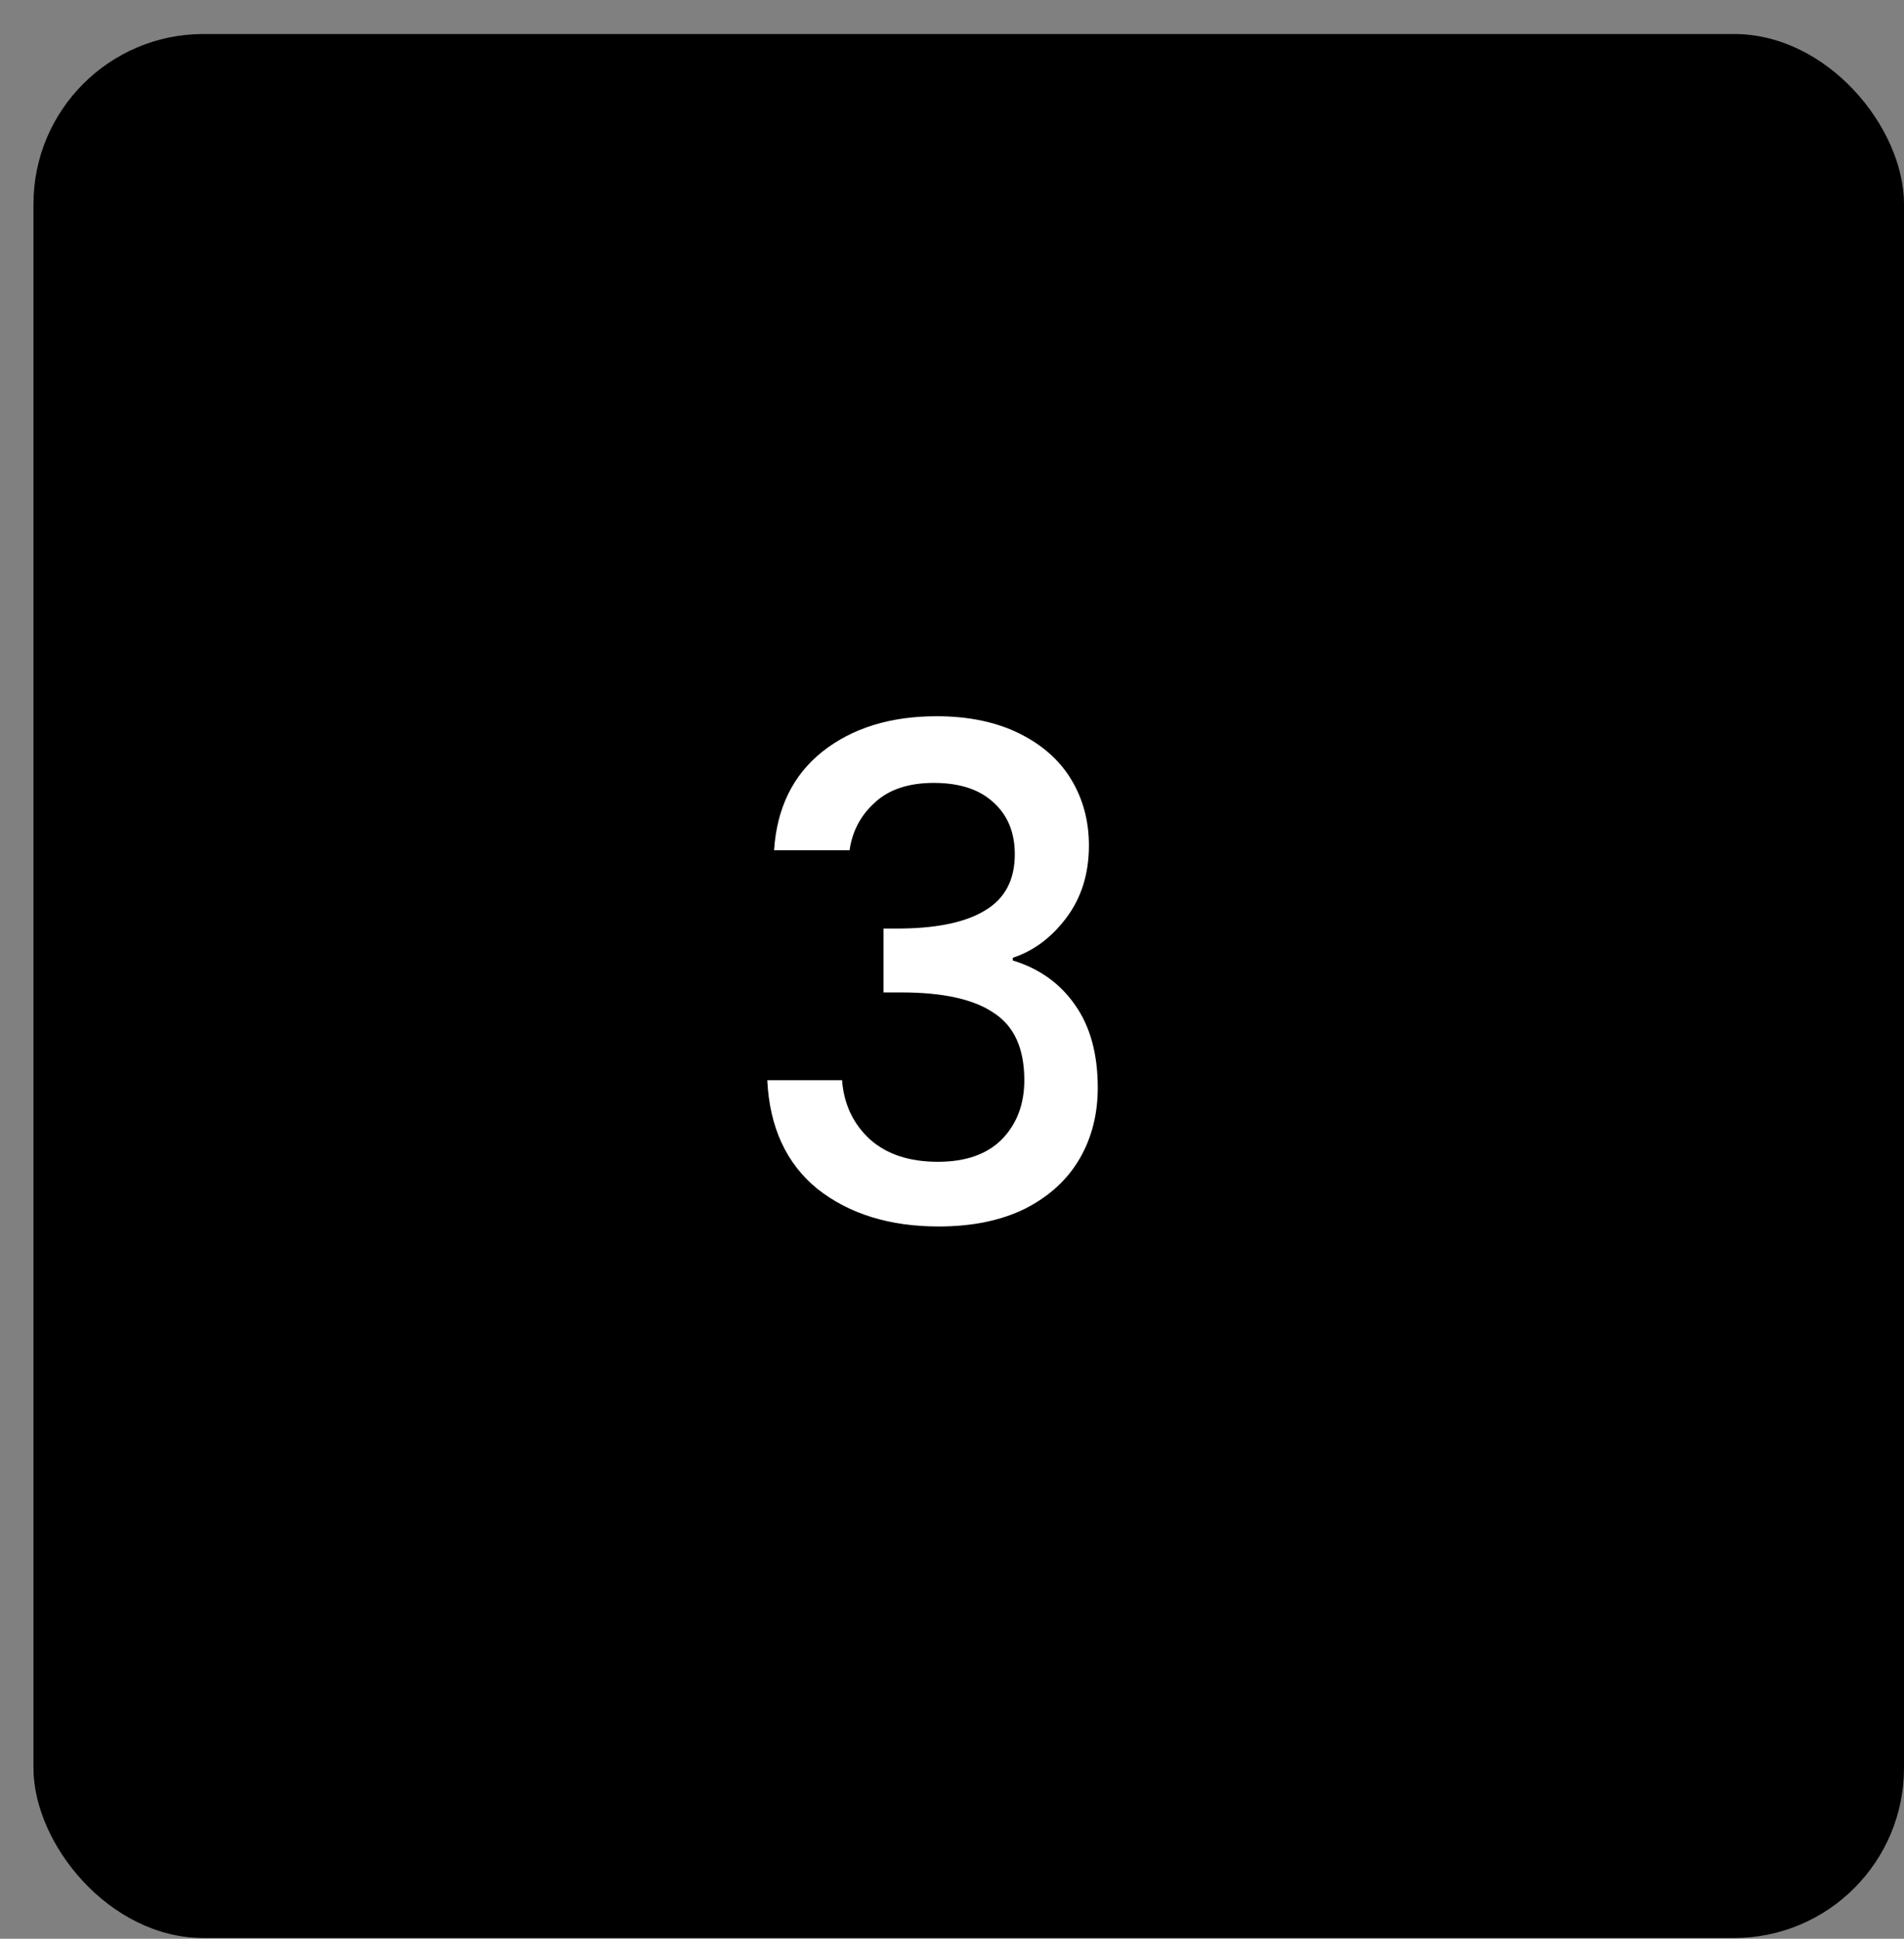
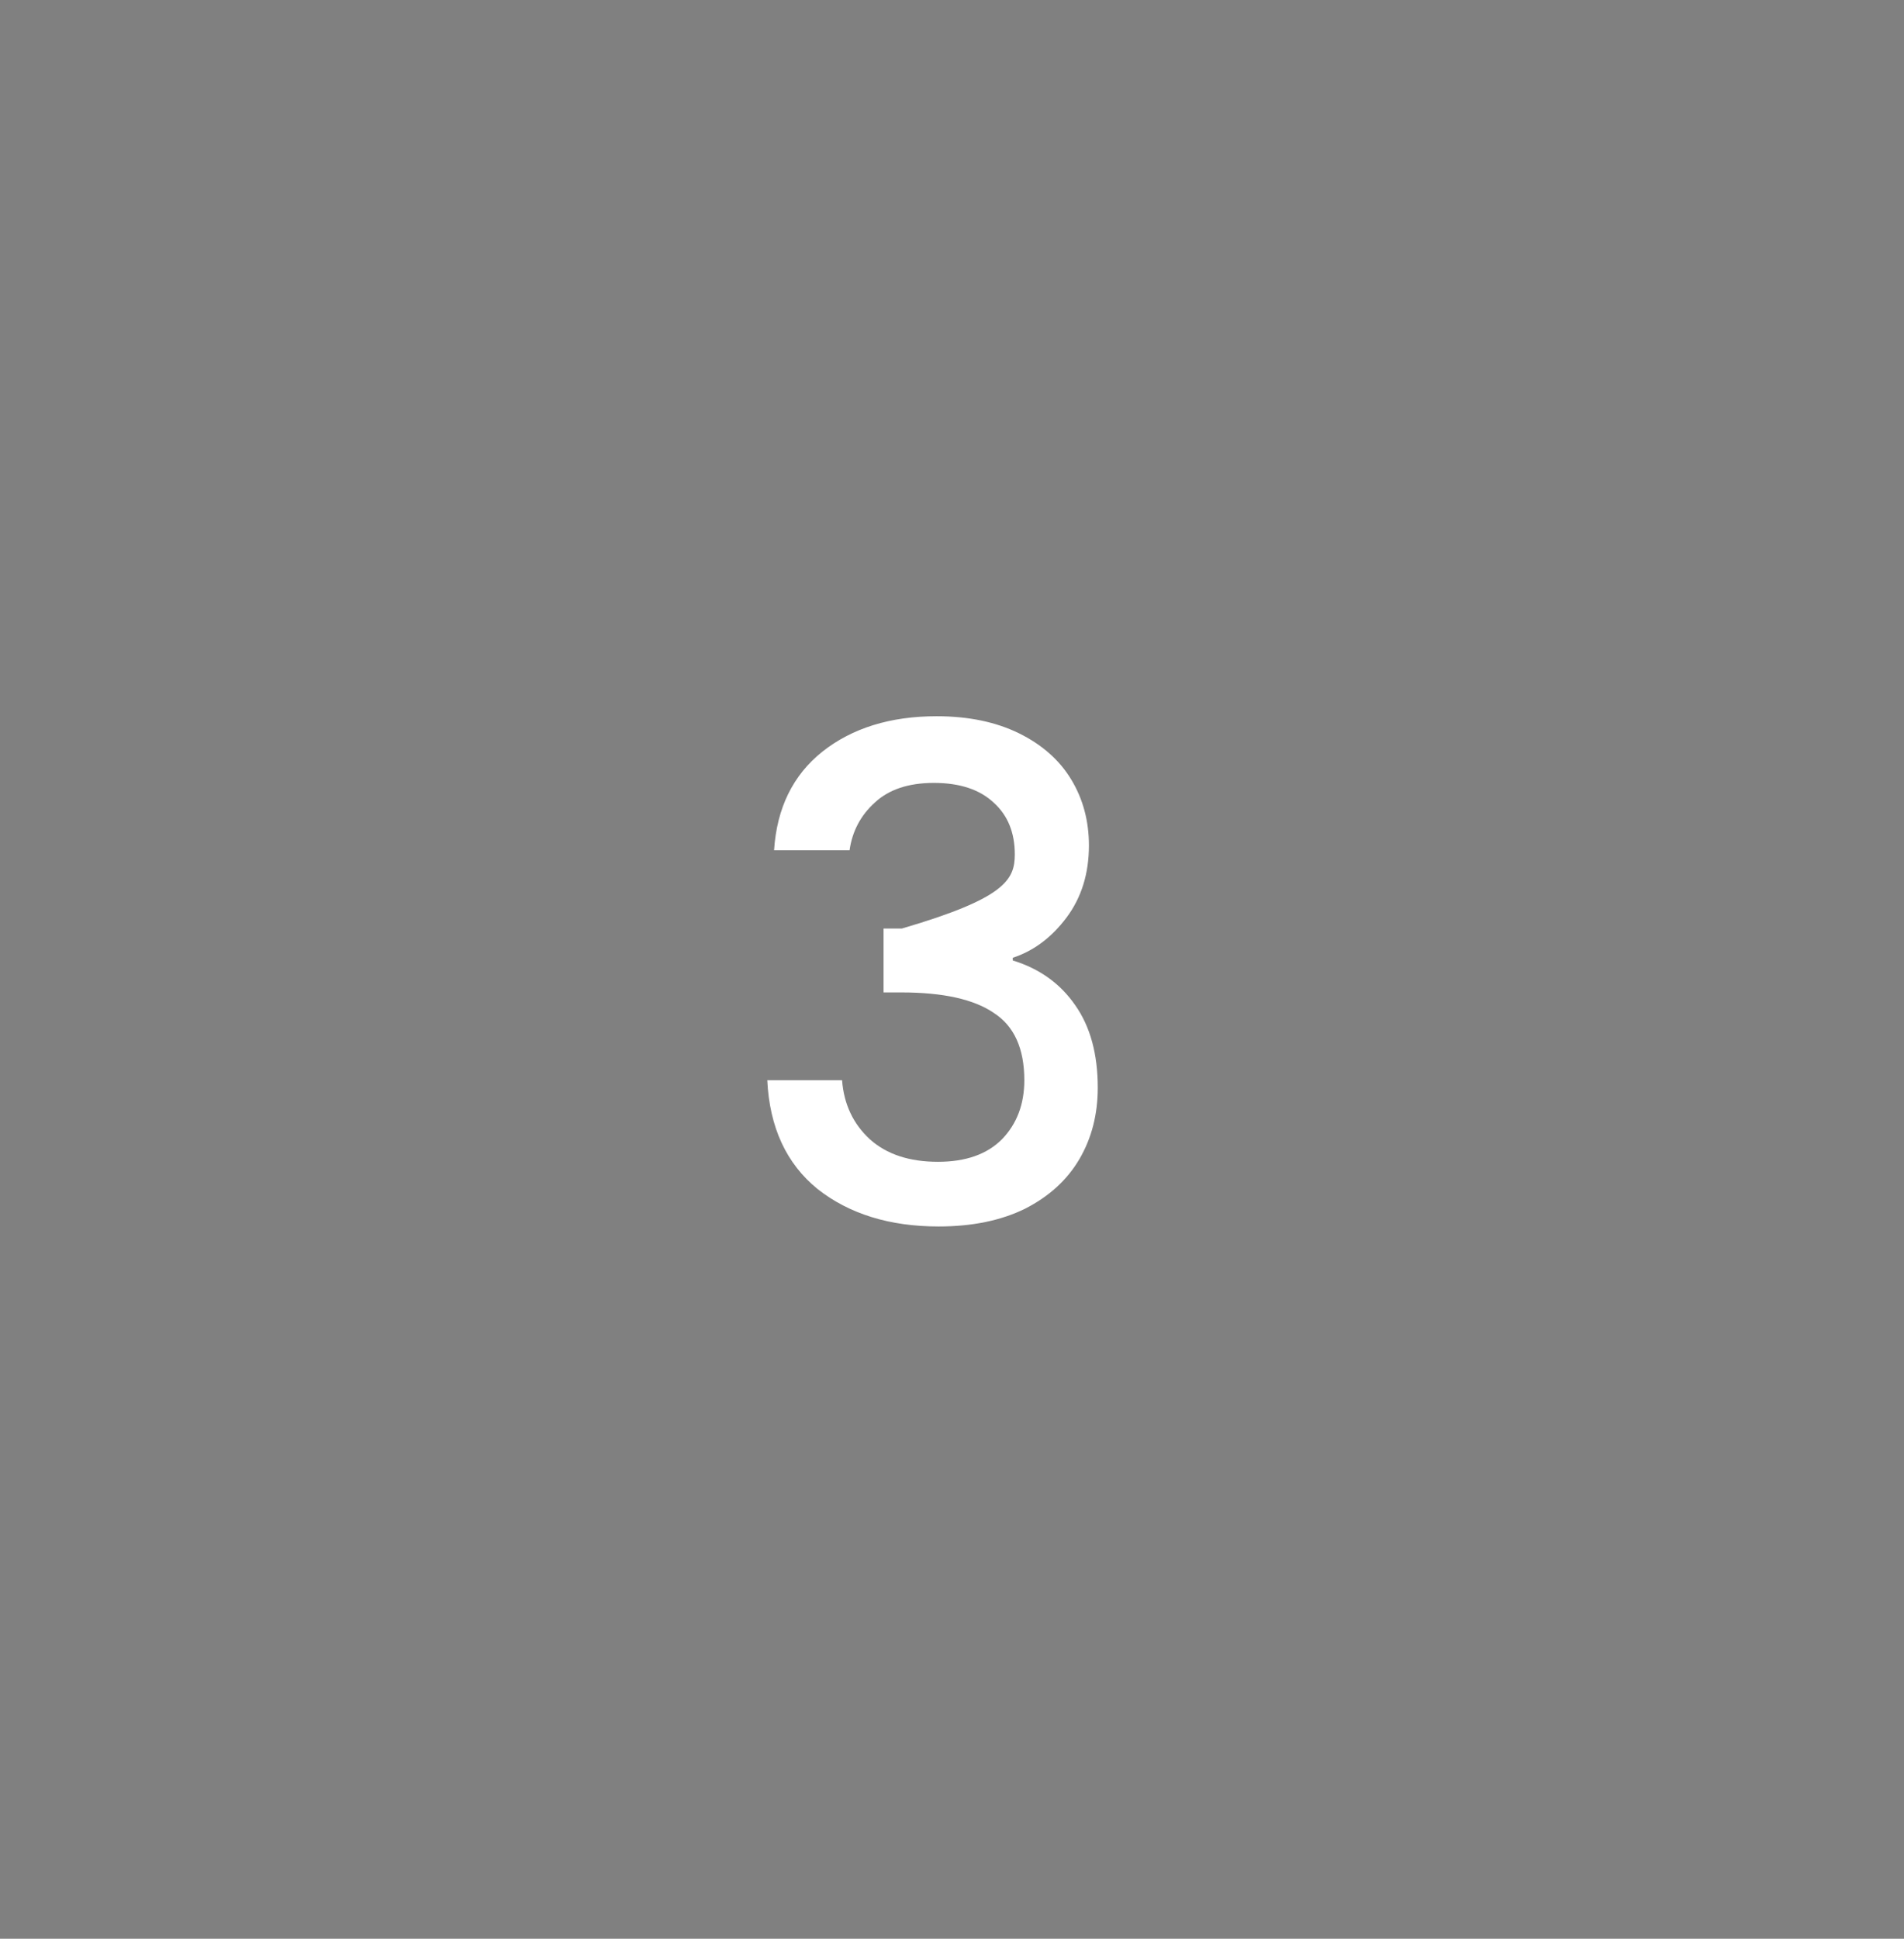
<svg xmlns="http://www.w3.org/2000/svg" width="56" height="57" viewBox="0 0 56 57" fill="none">
  <rect x="0" y="0" width="56" height="57" fill="#808080" stroke="none" />
  <g id="3">
-     <rect id="bg" x="0.984" y="1" width="55.016" height="55.979" rx="5" fill="black" />
-     <path id="3_2" d="M22.767 24.998C22.847 23.759 23.32 22.792 24.187 22.099C25.067 21.405 26.187 21.058 27.547 21.058C28.48 21.058 29.287 21.225 29.967 21.558C30.647 21.892 31.16 22.345 31.507 22.919C31.854 23.492 32.027 24.139 32.027 24.858C32.027 25.685 31.807 26.392 31.367 26.979C30.927 27.565 30.4 27.959 29.787 28.159V28.238C30.574 28.479 31.187 28.919 31.627 29.558C32.067 30.185 32.287 30.992 32.287 31.979C32.287 32.765 32.107 33.465 31.747 34.078C31.387 34.692 30.854 35.178 30.147 35.538C29.44 35.885 28.594 36.059 27.607 36.059C26.167 36.059 24.98 35.692 24.047 34.959C23.127 34.212 22.634 33.145 22.567 31.759H24.767C24.82 32.465 25.094 33.045 25.587 33.498C26.08 33.938 26.747 34.158 27.587 34.158C28.4 34.158 29.027 33.938 29.467 33.498C29.907 33.045 30.127 32.465 30.127 31.759C30.127 30.825 29.827 30.165 29.227 29.779C28.64 29.378 27.734 29.178 26.507 29.178H25.987V27.299H26.527C27.607 27.285 28.427 27.105 28.987 26.759C29.56 26.412 29.847 25.865 29.847 25.119C29.847 24.479 29.64 23.972 29.227 23.599C28.814 23.212 28.227 23.018 27.467 23.018C26.72 23.018 26.14 23.212 25.727 23.599C25.314 23.972 25.067 24.439 24.987 24.998H22.767Z" fill="white" />
+     <path id="3_2" d="M22.767 24.998C22.847 23.759 23.32 22.792 24.187 22.099C25.067 21.405 26.187 21.058 27.547 21.058C28.48 21.058 29.287 21.225 29.967 21.558C30.647 21.892 31.16 22.345 31.507 22.919C31.854 23.492 32.027 24.139 32.027 24.858C32.027 25.685 31.807 26.392 31.367 26.979C30.927 27.565 30.4 27.959 29.787 28.159V28.238C30.574 28.479 31.187 28.919 31.627 29.558C32.067 30.185 32.287 30.992 32.287 31.979C32.287 32.765 32.107 33.465 31.747 34.078C31.387 34.692 30.854 35.178 30.147 35.538C29.44 35.885 28.594 36.059 27.607 36.059C26.167 36.059 24.98 35.692 24.047 34.959C23.127 34.212 22.634 33.145 22.567 31.759H24.767C24.82 32.465 25.094 33.045 25.587 33.498C26.08 33.938 26.747 34.158 27.587 34.158C28.4 34.158 29.027 33.938 29.467 33.498C29.907 33.045 30.127 32.465 30.127 31.759C30.127 30.825 29.827 30.165 29.227 29.779C28.64 29.378 27.734 29.178 26.507 29.178H25.987V27.299H26.527C29.56 26.412 29.847 25.865 29.847 25.119C29.847 24.479 29.64 23.972 29.227 23.599C28.814 23.212 28.227 23.018 27.467 23.018C26.72 23.018 26.14 23.212 25.727 23.599C25.314 23.972 25.067 24.439 24.987 24.998H22.767Z" fill="white" />
  </g>
</svg>